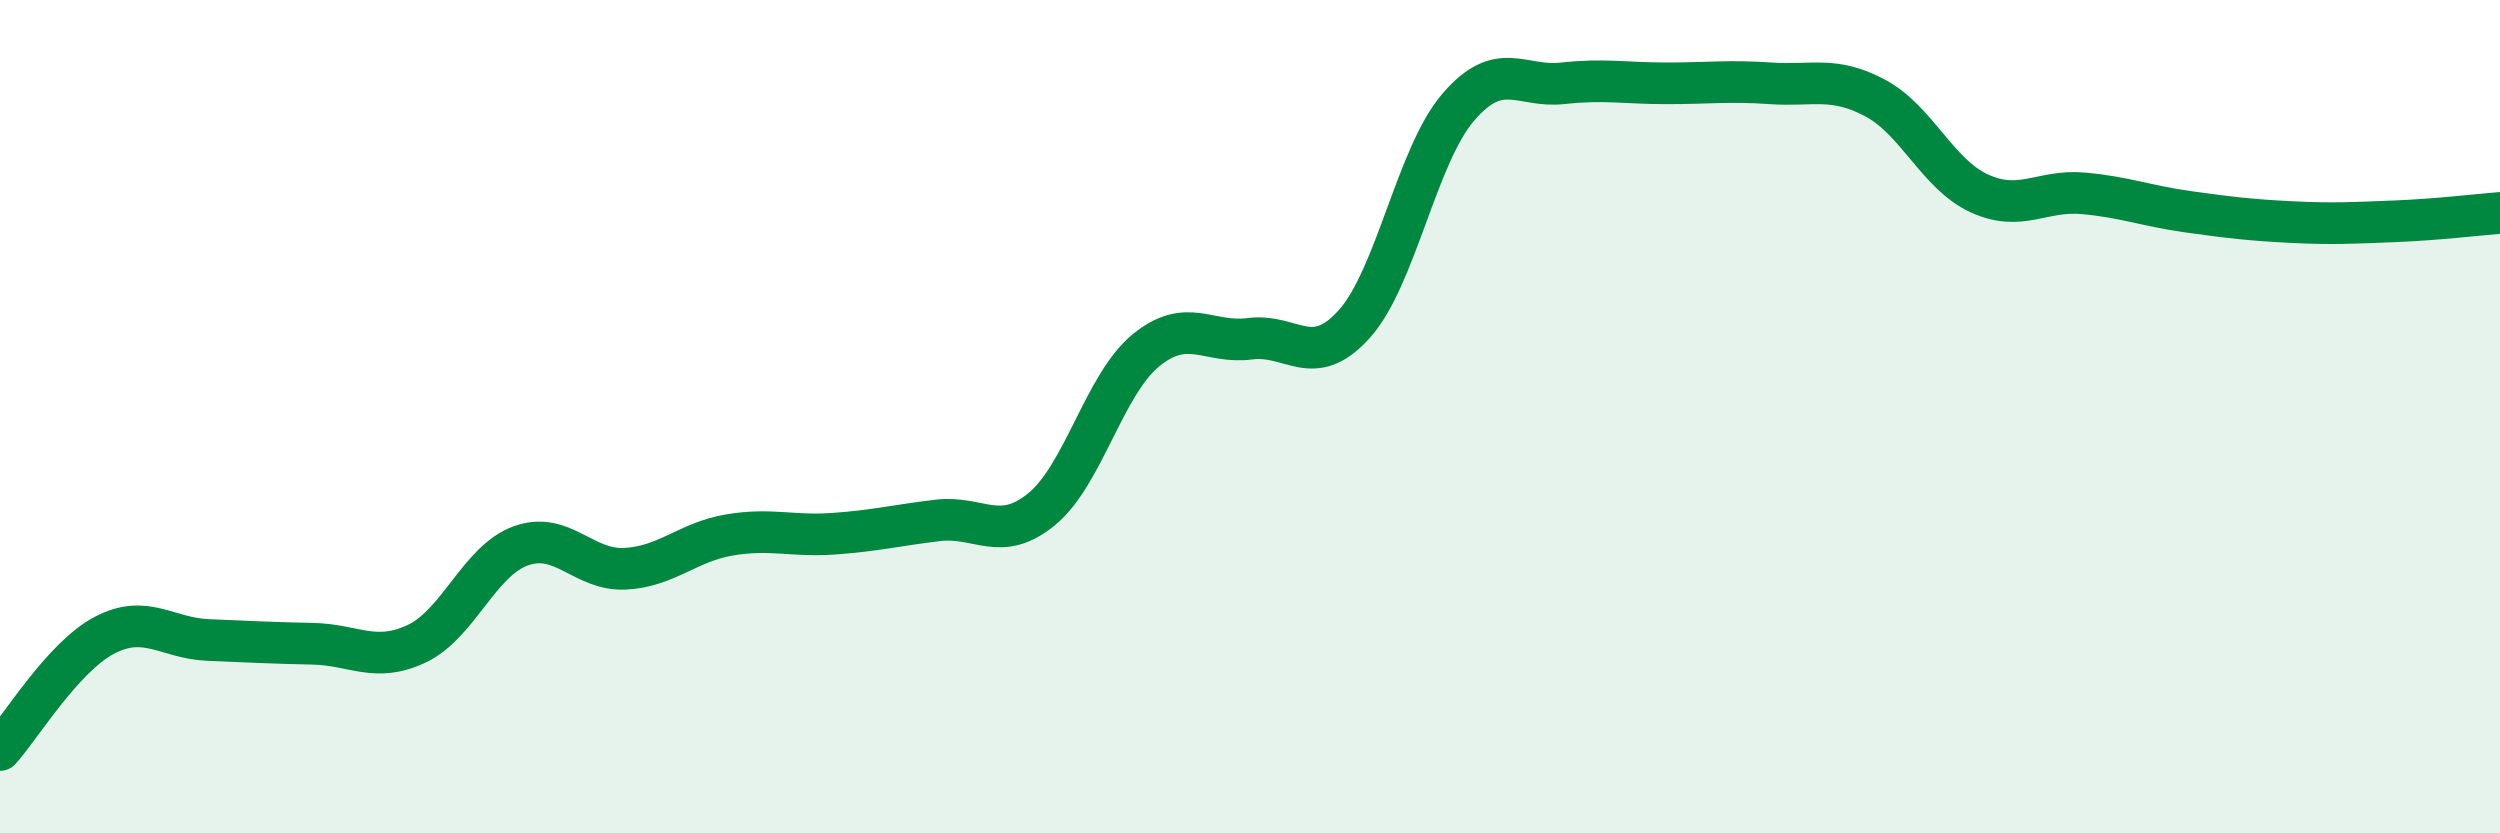
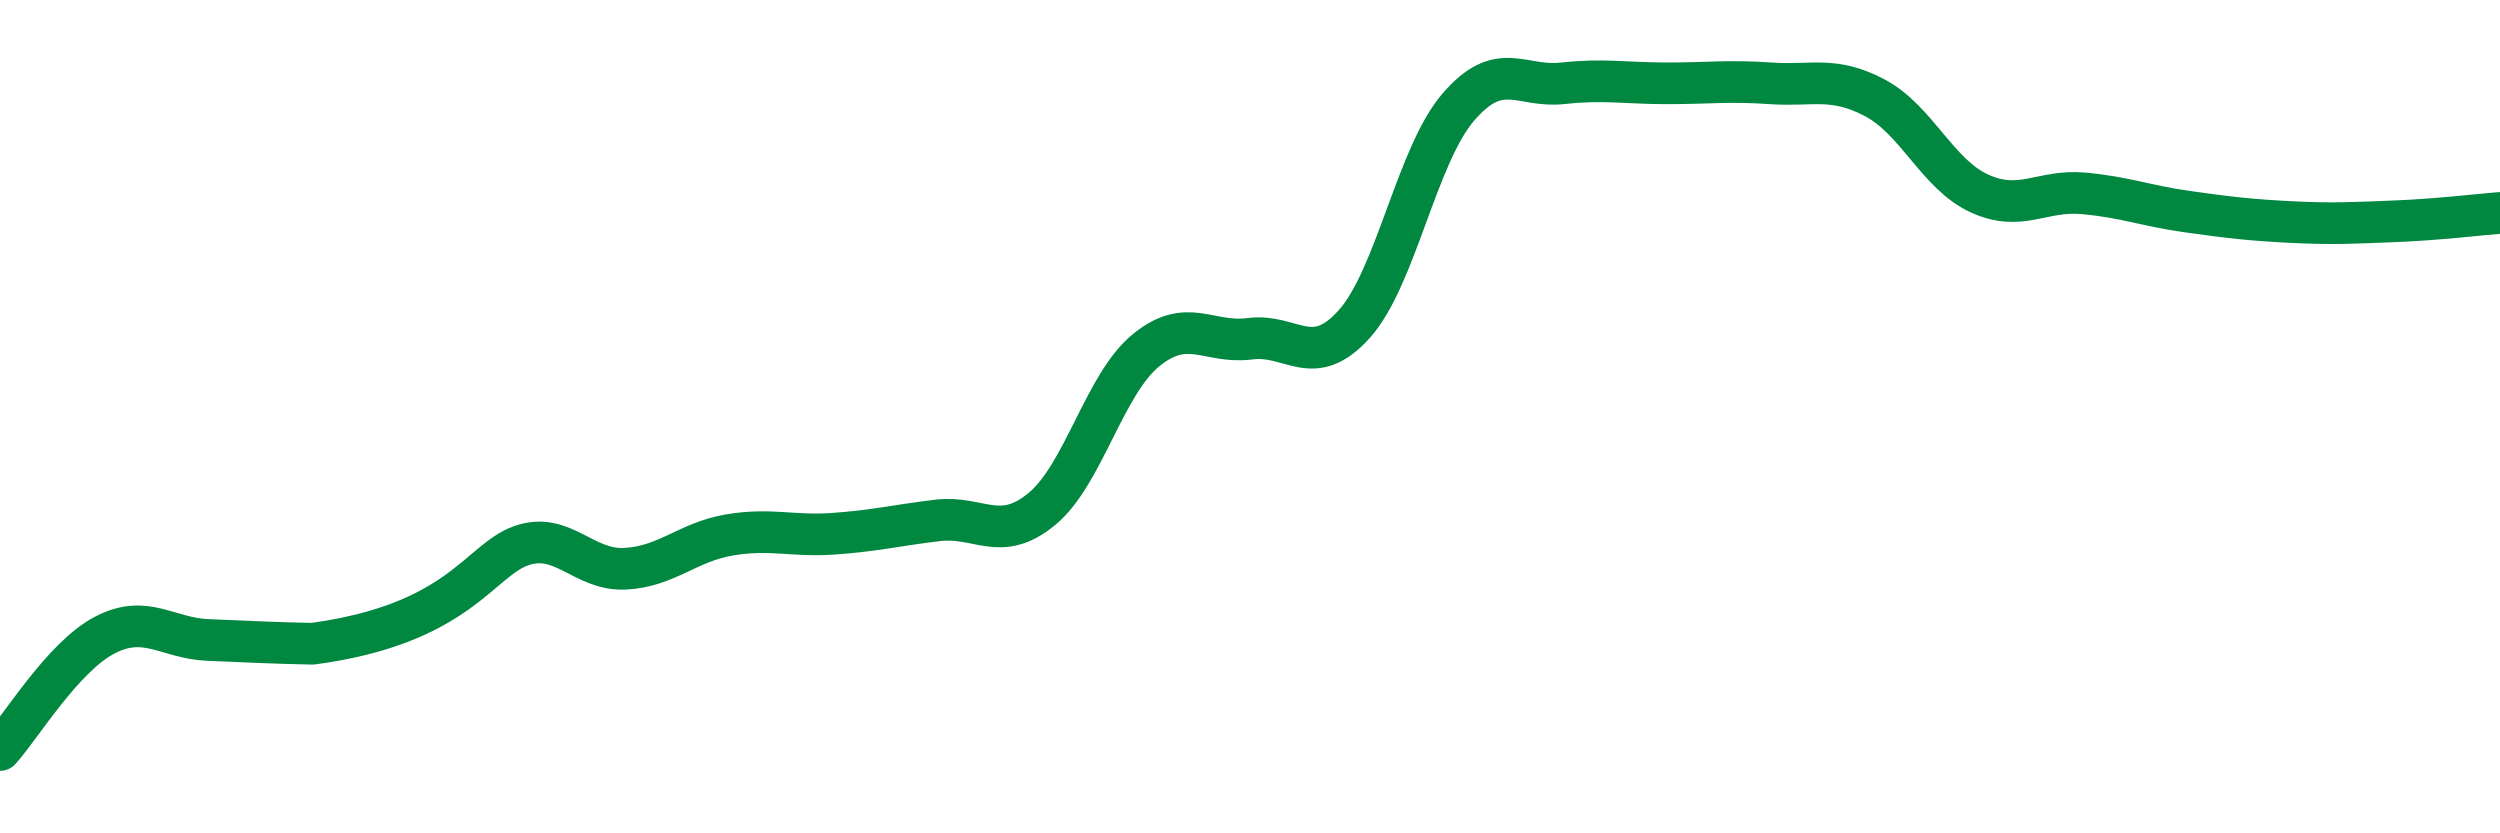
<svg xmlns="http://www.w3.org/2000/svg" width="60" height="20" viewBox="0 0 60 20">
-   <path d="M 0,18 C 0.5,17.45 1.5,15.78 2.5,15.25 C 3.5,14.72 4,15.32 5,15.36 C 6,15.4 6.5,15.43 7.5,15.45 C 8.5,15.47 9,15.92 10,15.45 C 11,14.98 11.5,13.46 12.5,13.1 C 13.5,12.74 14,13.7 15,13.65 C 16,13.6 16.5,13.01 17.5,12.84 C 18.5,12.67 19,12.88 20,12.81 C 21,12.74 21.5,12.61 22.5,12.49 C 23.5,12.37 24,13.04 25,12.22 C 26,11.4 26.5,9.23 27.5,8.41 C 28.5,7.59 29,8.26 30,8.13 C 31,8 31.5,8.89 32.5,7.78 C 33.5,6.67 34,3.73 35,2.57 C 36,1.41 36.5,2.11 37.5,2 C 38.5,1.89 39,2 40,2 C 41,2 41.5,1.93 42.5,2 C 43.5,2.07 44,1.82 45,2.35 C 46,2.88 46.5,4.18 47.5,4.64 C 48.5,5.1 49,4.55 50,4.64 C 51,4.73 51.5,4.94 52.5,5.08 C 53.5,5.22 54,5.28 55,5.33 C 56,5.38 56.5,5.35 57.5,5.31 C 58.5,5.27 59.5,5.15 60,5.11L60 20L0 20Z" fill="#008740" opacity="0.1" stroke-linecap="round" stroke-linejoin="round" />
-   <path d="M 0,18 C 0.5,17.45 1.5,15.78 2.5,15.25 C 3.5,14.72 4,15.32 5,15.36 C 6,15.4 6.5,15.43 7.5,15.45 C 8.5,15.47 9,15.92 10,15.45 C 11,14.98 11.5,13.46 12.5,13.1 C 13.5,12.74 14,13.7 15,13.65 C 16,13.6 16.5,13.01 17.5,12.84 C 18.5,12.67 19,12.88 20,12.81 C 21,12.74 21.5,12.61 22.5,12.49 C 23.5,12.37 24,13.04 25,12.22 C 26,11.4 26.5,9.23 27.5,8.41 C 28.5,7.59 29,8.26 30,8.13 C 31,8 31.5,8.89 32.5,7.78 C 33.5,6.67 34,3.73 35,2.57 C 36,1.41 36.5,2.11 37.5,2 C 38.5,1.89 39,2 40,2 C 41,2 41.5,1.93 42.5,2 C 43.5,2.07 44,1.82 45,2.35 C 46,2.88 46.5,4.18 47.5,4.64 C 48.5,5.1 49,4.55 50,4.64 C 51,4.73 51.5,4.94 52.5,5.08 C 53.5,5.22 54,5.28 55,5.33 C 56,5.38 56.5,5.35 57.5,5.31 C 58.5,5.27 59.5,5.15 60,5.11" stroke="#008740" stroke-width="1" fill="none" stroke-linecap="round" stroke-linejoin="round" />
+   <path d="M 0,18 C 0.5,17.45 1.5,15.78 2.5,15.25 C 3.5,14.72 4,15.32 5,15.36 C 6,15.4 6.5,15.43 7.5,15.45 C 11,14.98 11.5,13.46 12.5,13.1 C 13.5,12.74 14,13.7 15,13.65 C 16,13.6 16.5,13.01 17.5,12.84 C 18.5,12.67 19,12.88 20,12.81 C 21,12.74 21.5,12.61 22.5,12.49 C 23.5,12.37 24,13.04 25,12.22 C 26,11.4 26.5,9.23 27.5,8.41 C 28.5,7.59 29,8.26 30,8.13 C 31,8 31.5,8.89 32.5,7.78 C 33.5,6.67 34,3.73 35,2.57 C 36,1.41 36.5,2.11 37.5,2 C 38.5,1.89 39,2 40,2 C 41,2 41.5,1.93 42.5,2 C 43.5,2.07 44,1.82 45,2.35 C 46,2.88 46.5,4.18 47.5,4.64 C 48.5,5.1 49,4.55 50,4.64 C 51,4.73 51.5,4.94 52.5,5.08 C 53.5,5.22 54,5.28 55,5.33 C 56,5.38 56.5,5.35 57.5,5.31 C 58.5,5.27 59.5,5.15 60,5.11" stroke="#008740" stroke-width="1" fill="none" stroke-linecap="round" stroke-linejoin="round" />
</svg>